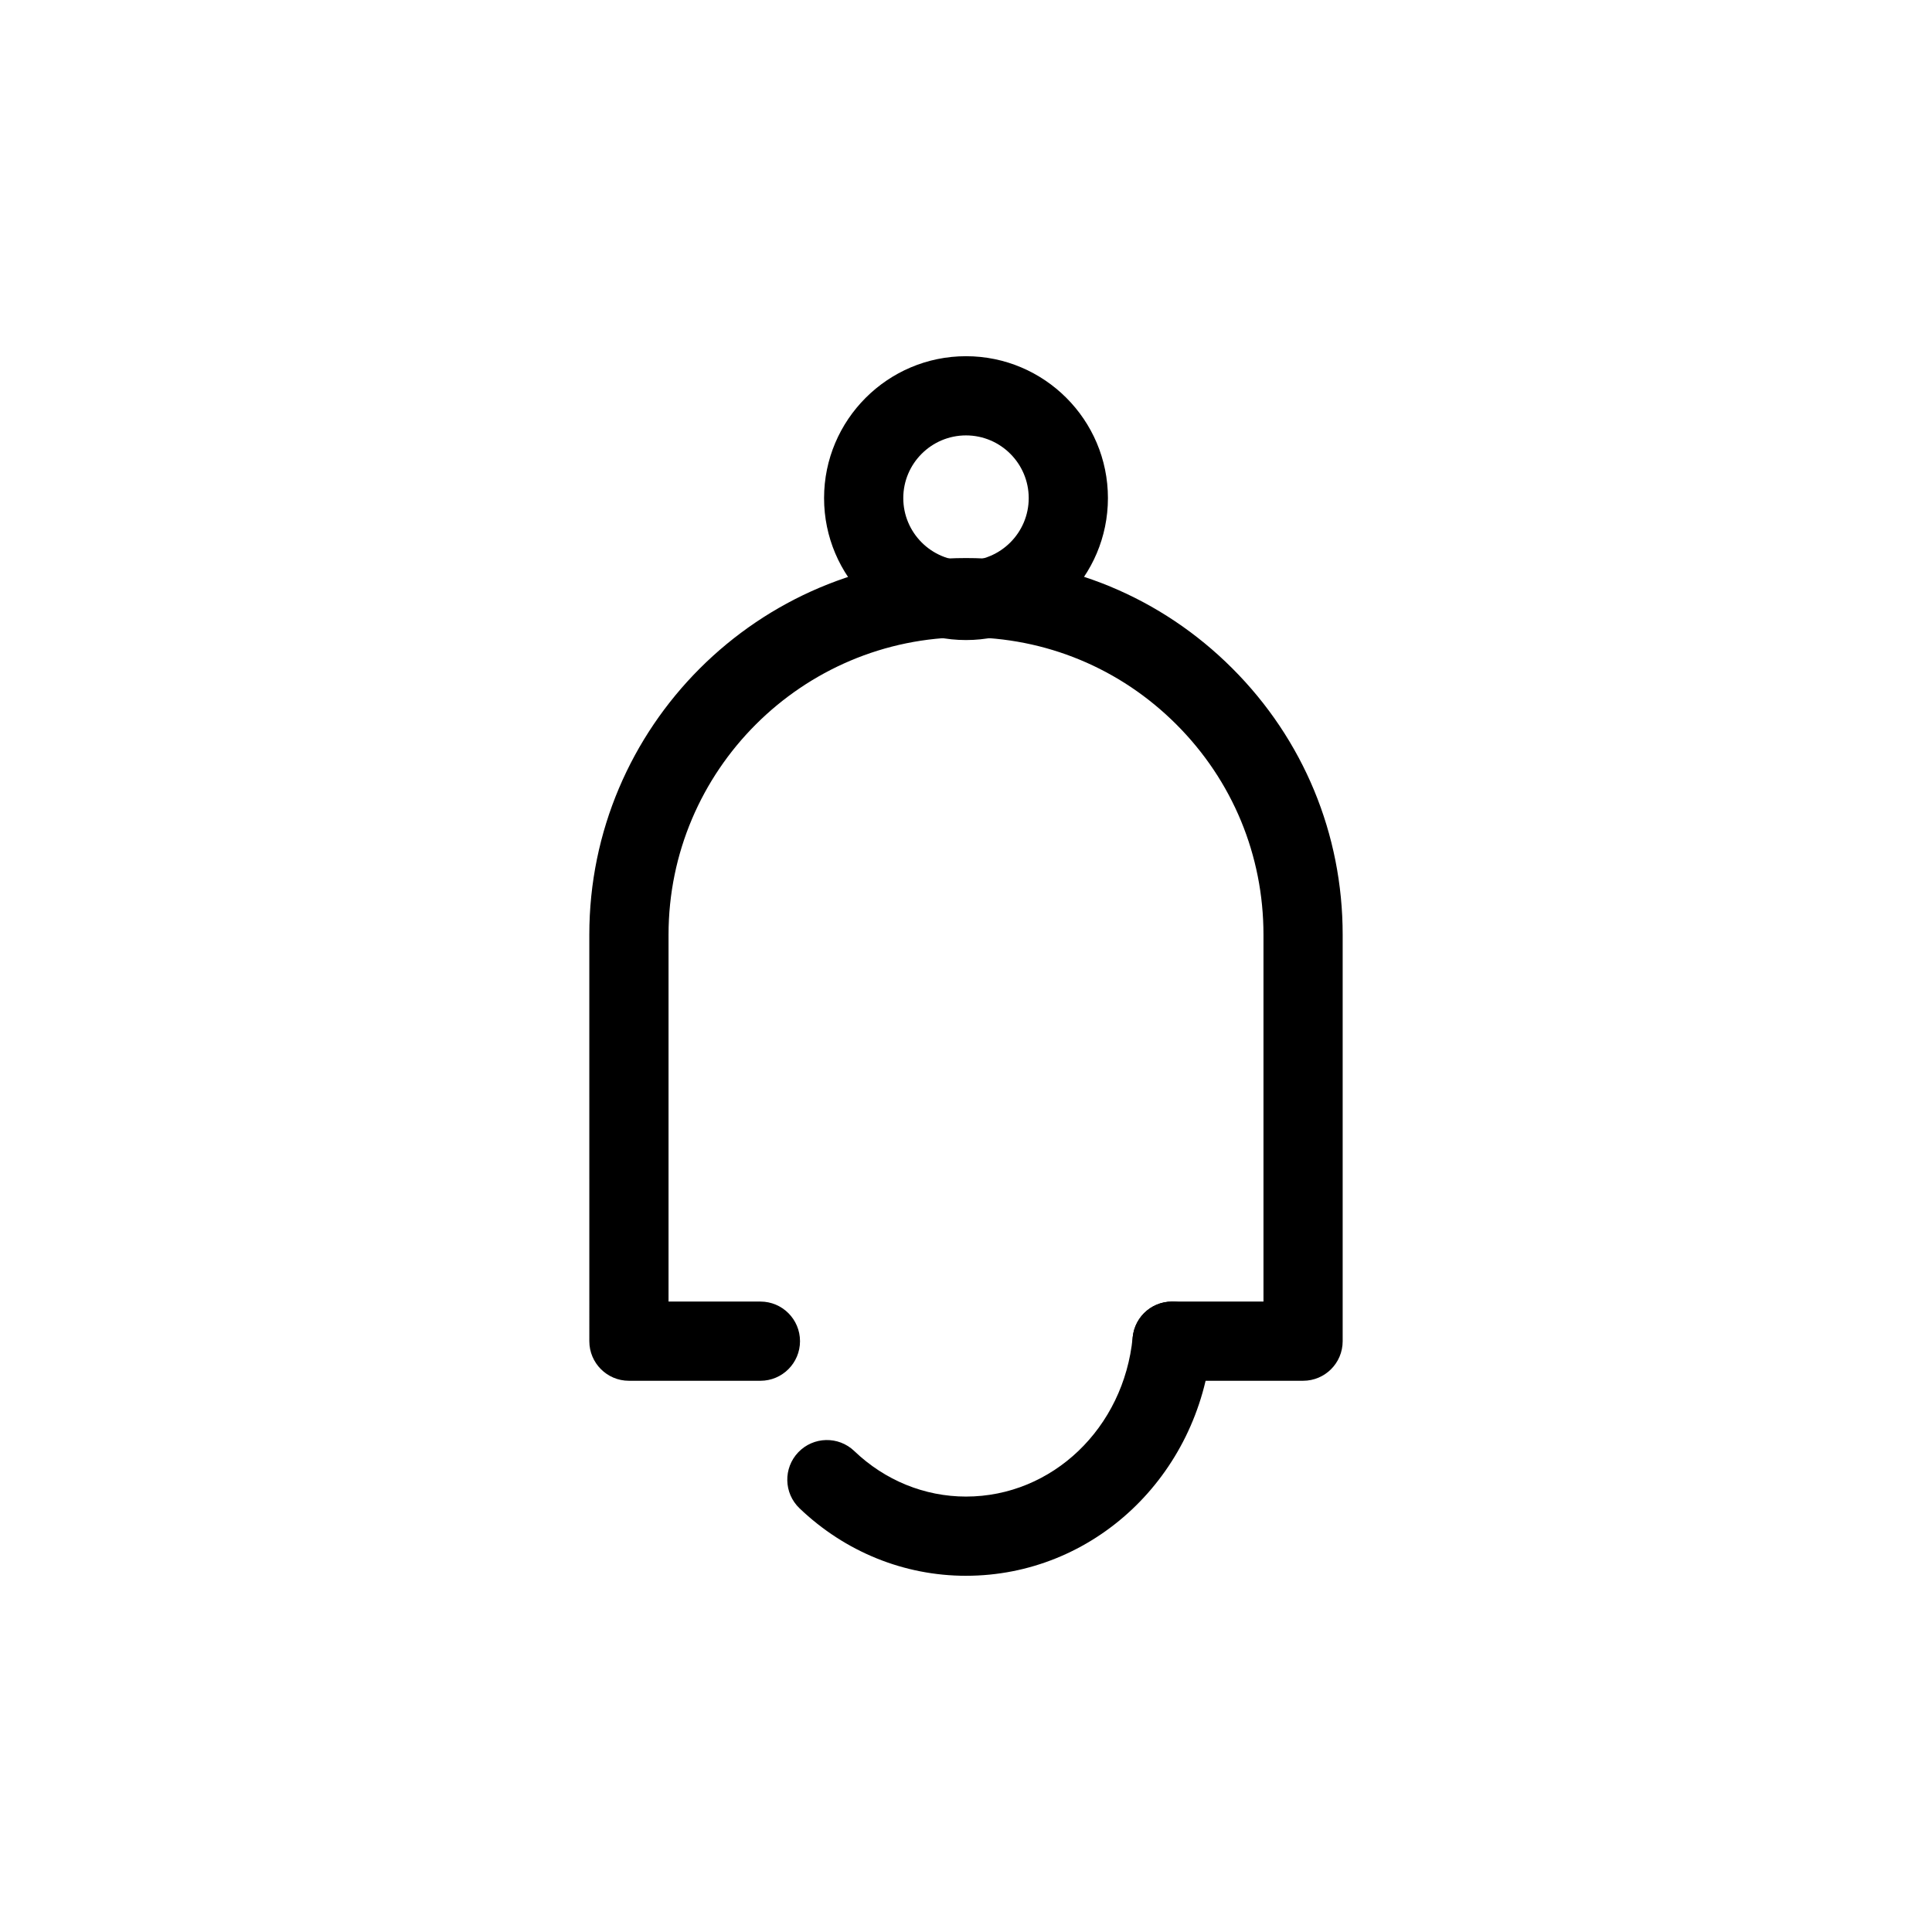
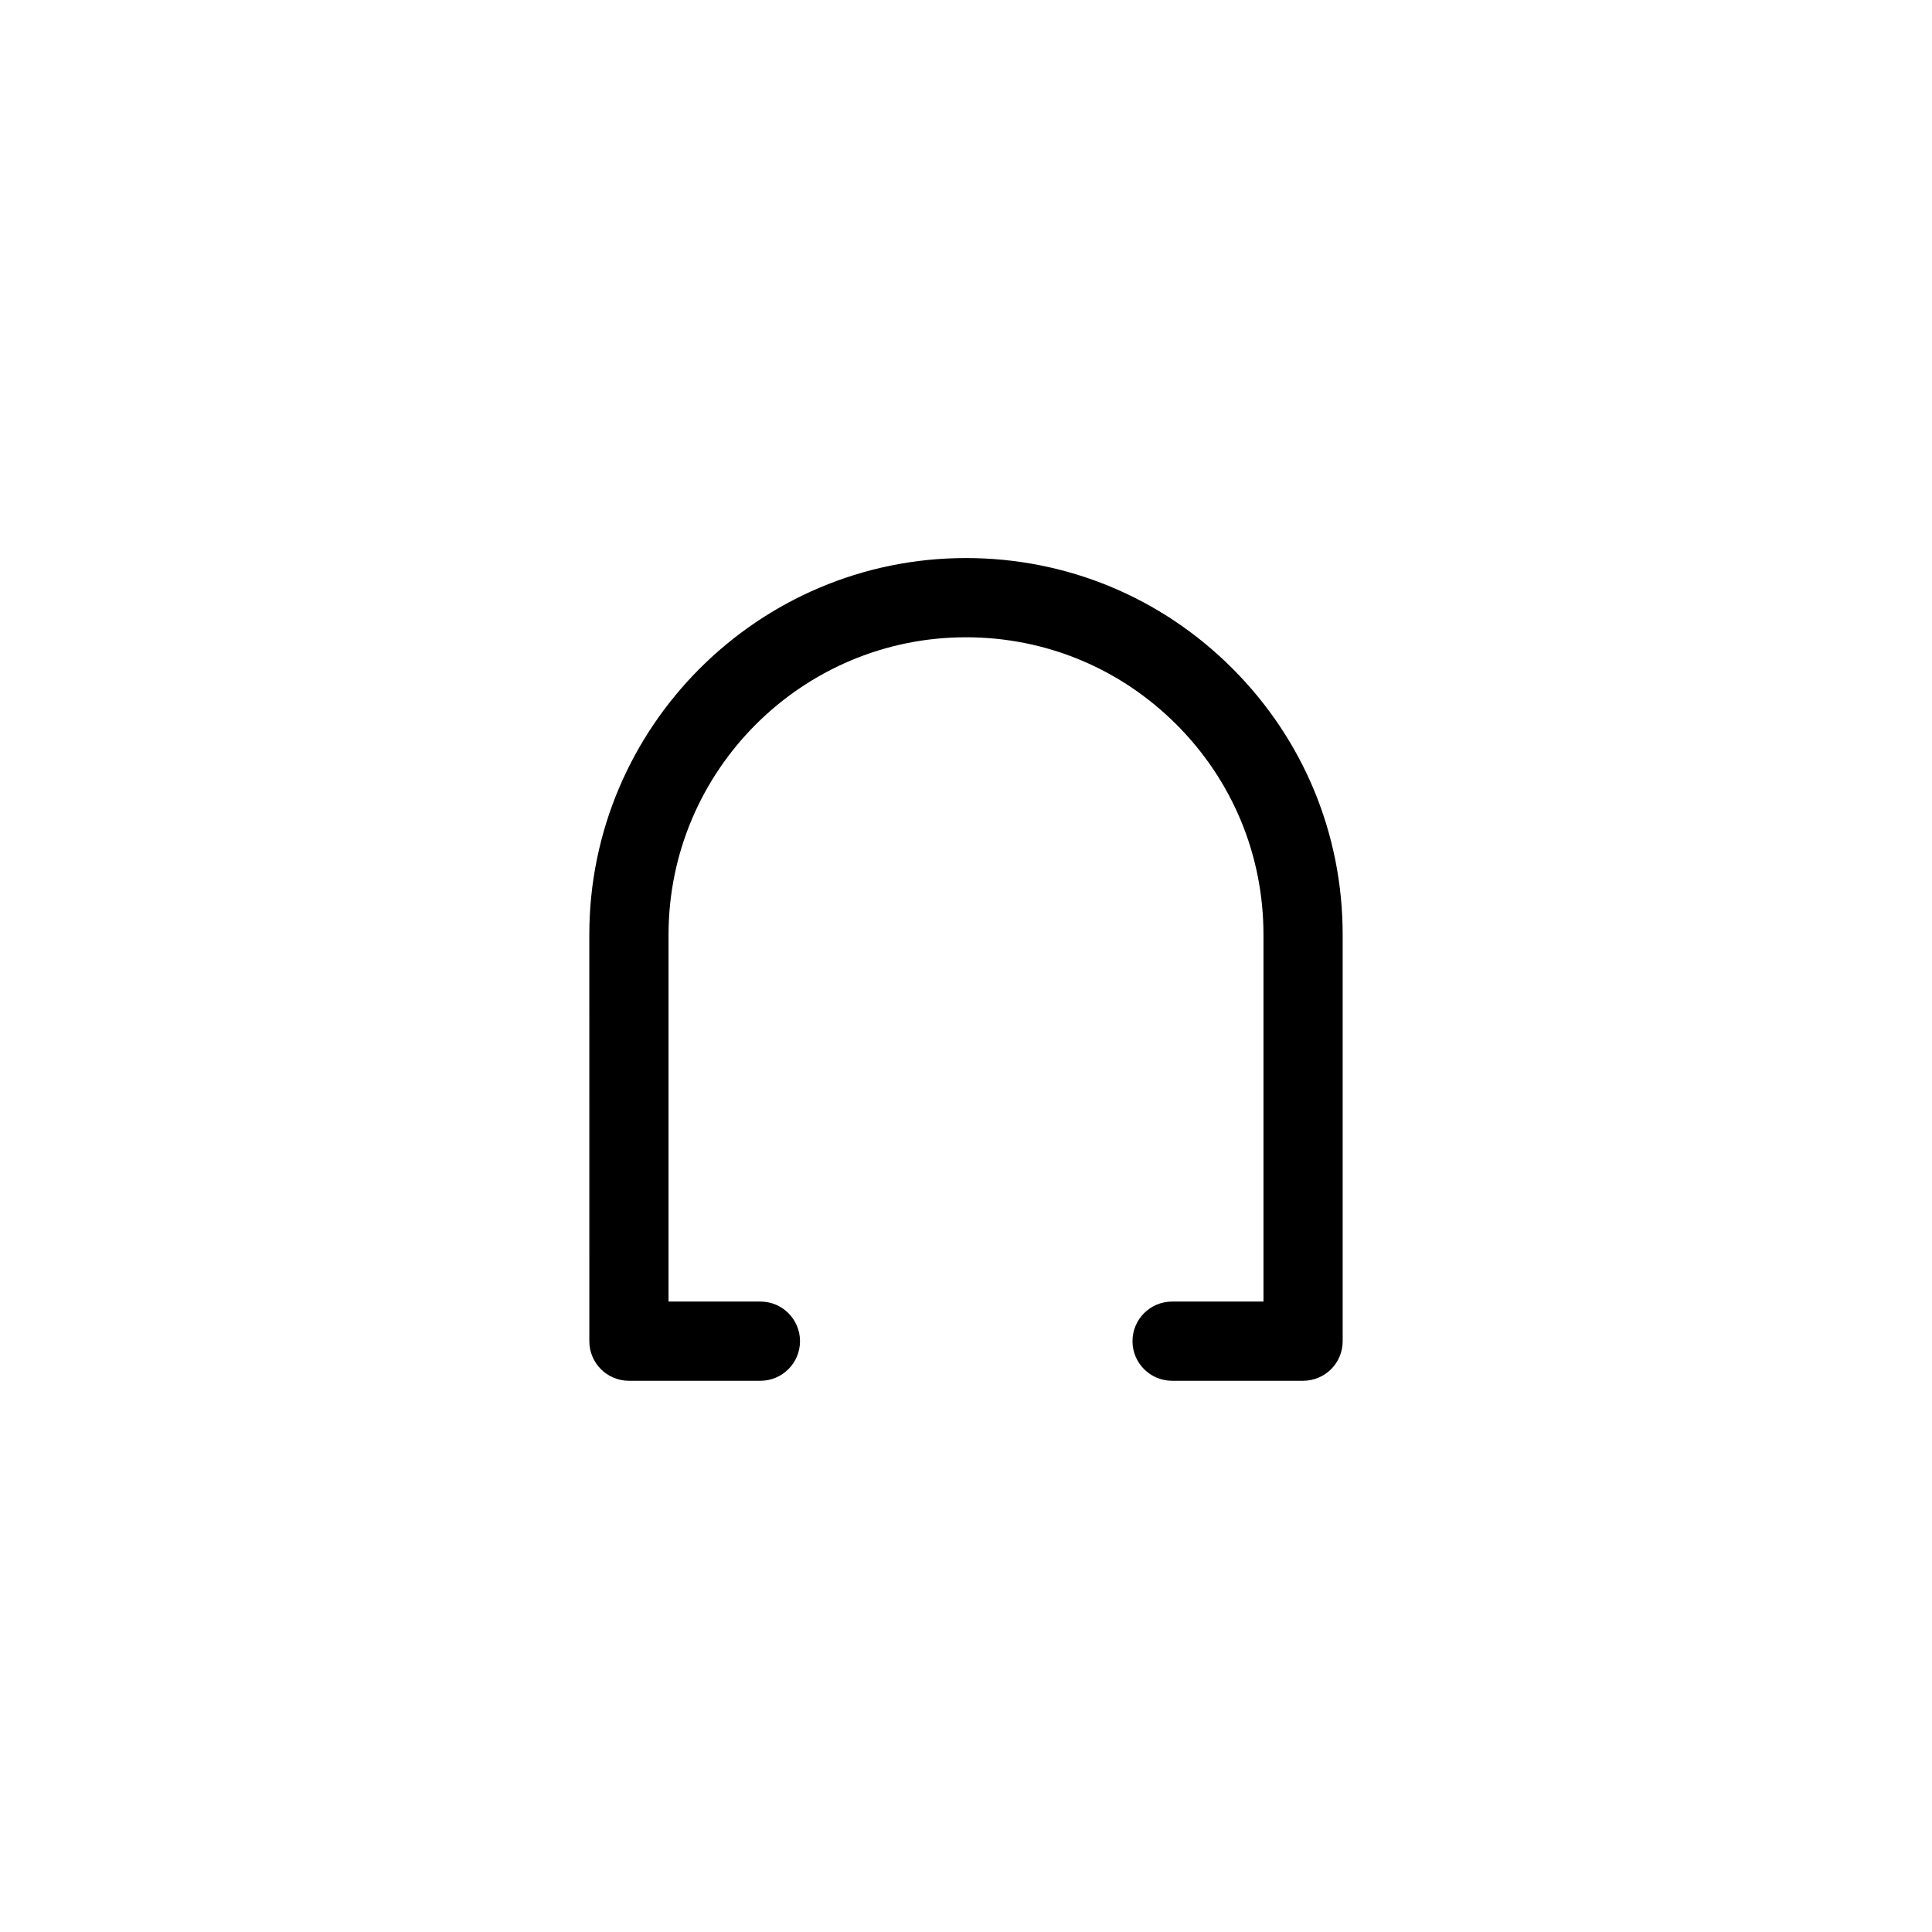
<svg xmlns="http://www.w3.org/2000/svg" fill="#000000" width="800px" height="800px" version="1.1" viewBox="144 144 512 512">
  <g>
    <path d="m489.33 509.92h-34.711c-5.797 0-10.496-4.695-10.496-10.496s4.699-10.496 10.496-10.496h24.215v-97.211c0-21.062-8.199-40.855-23.09-55.738-14.891-14.895-34.691-23.094-55.742-23.094-43.469 0-78.832 35.363-78.832 78.832v97.211h24.344c5.797 0 10.496 4.695 10.496 10.496s-4.699 10.496-10.496 10.496h-34.84c-5.797 0-10.496-4.695-10.496-10.496l-0.004-107.71c0-55.043 44.781-99.824 99.824-99.824 26.66 0 51.73 10.383 70.586 29.242 18.855 18.852 29.238 43.91 29.238 70.582v107.71c0.004 5.805-4.695 10.496-10.492 10.496z" />
-     <path d="m400 561.6c-16.395 0-32.062-6.356-44.121-17.887-4.188-4.008-4.336-10.648-0.328-14.844 4.004-4.184 10.648-4.348 14.844-0.328 8.125 7.781 18.641 12.066 29.605 12.066 22.848 0 41.836-18.141 44.172-42.199 0.559-5.762 5.582-9.984 11.461-9.43 5.766 0.555 9.992 5.688 9.43 11.461-3.379 34.867-31.352 61.16-65.062 61.16z" />
-     <path d="m400 313.62c-20.742 0-37.613-16.871-37.613-37.617 0-20.734 16.871-37.605 37.613-37.605s37.613 16.871 37.613 37.605c-0.004 20.746-16.875 37.617-37.613 37.617zm0-54.234c-9.164 0-16.621 7.453-16.621 16.617 0 9.164 7.457 16.625 16.621 16.625s16.621-7.461 16.621-16.625c-0.004-9.164-7.461-16.617-16.621-16.617z" />
  </g>
</svg>